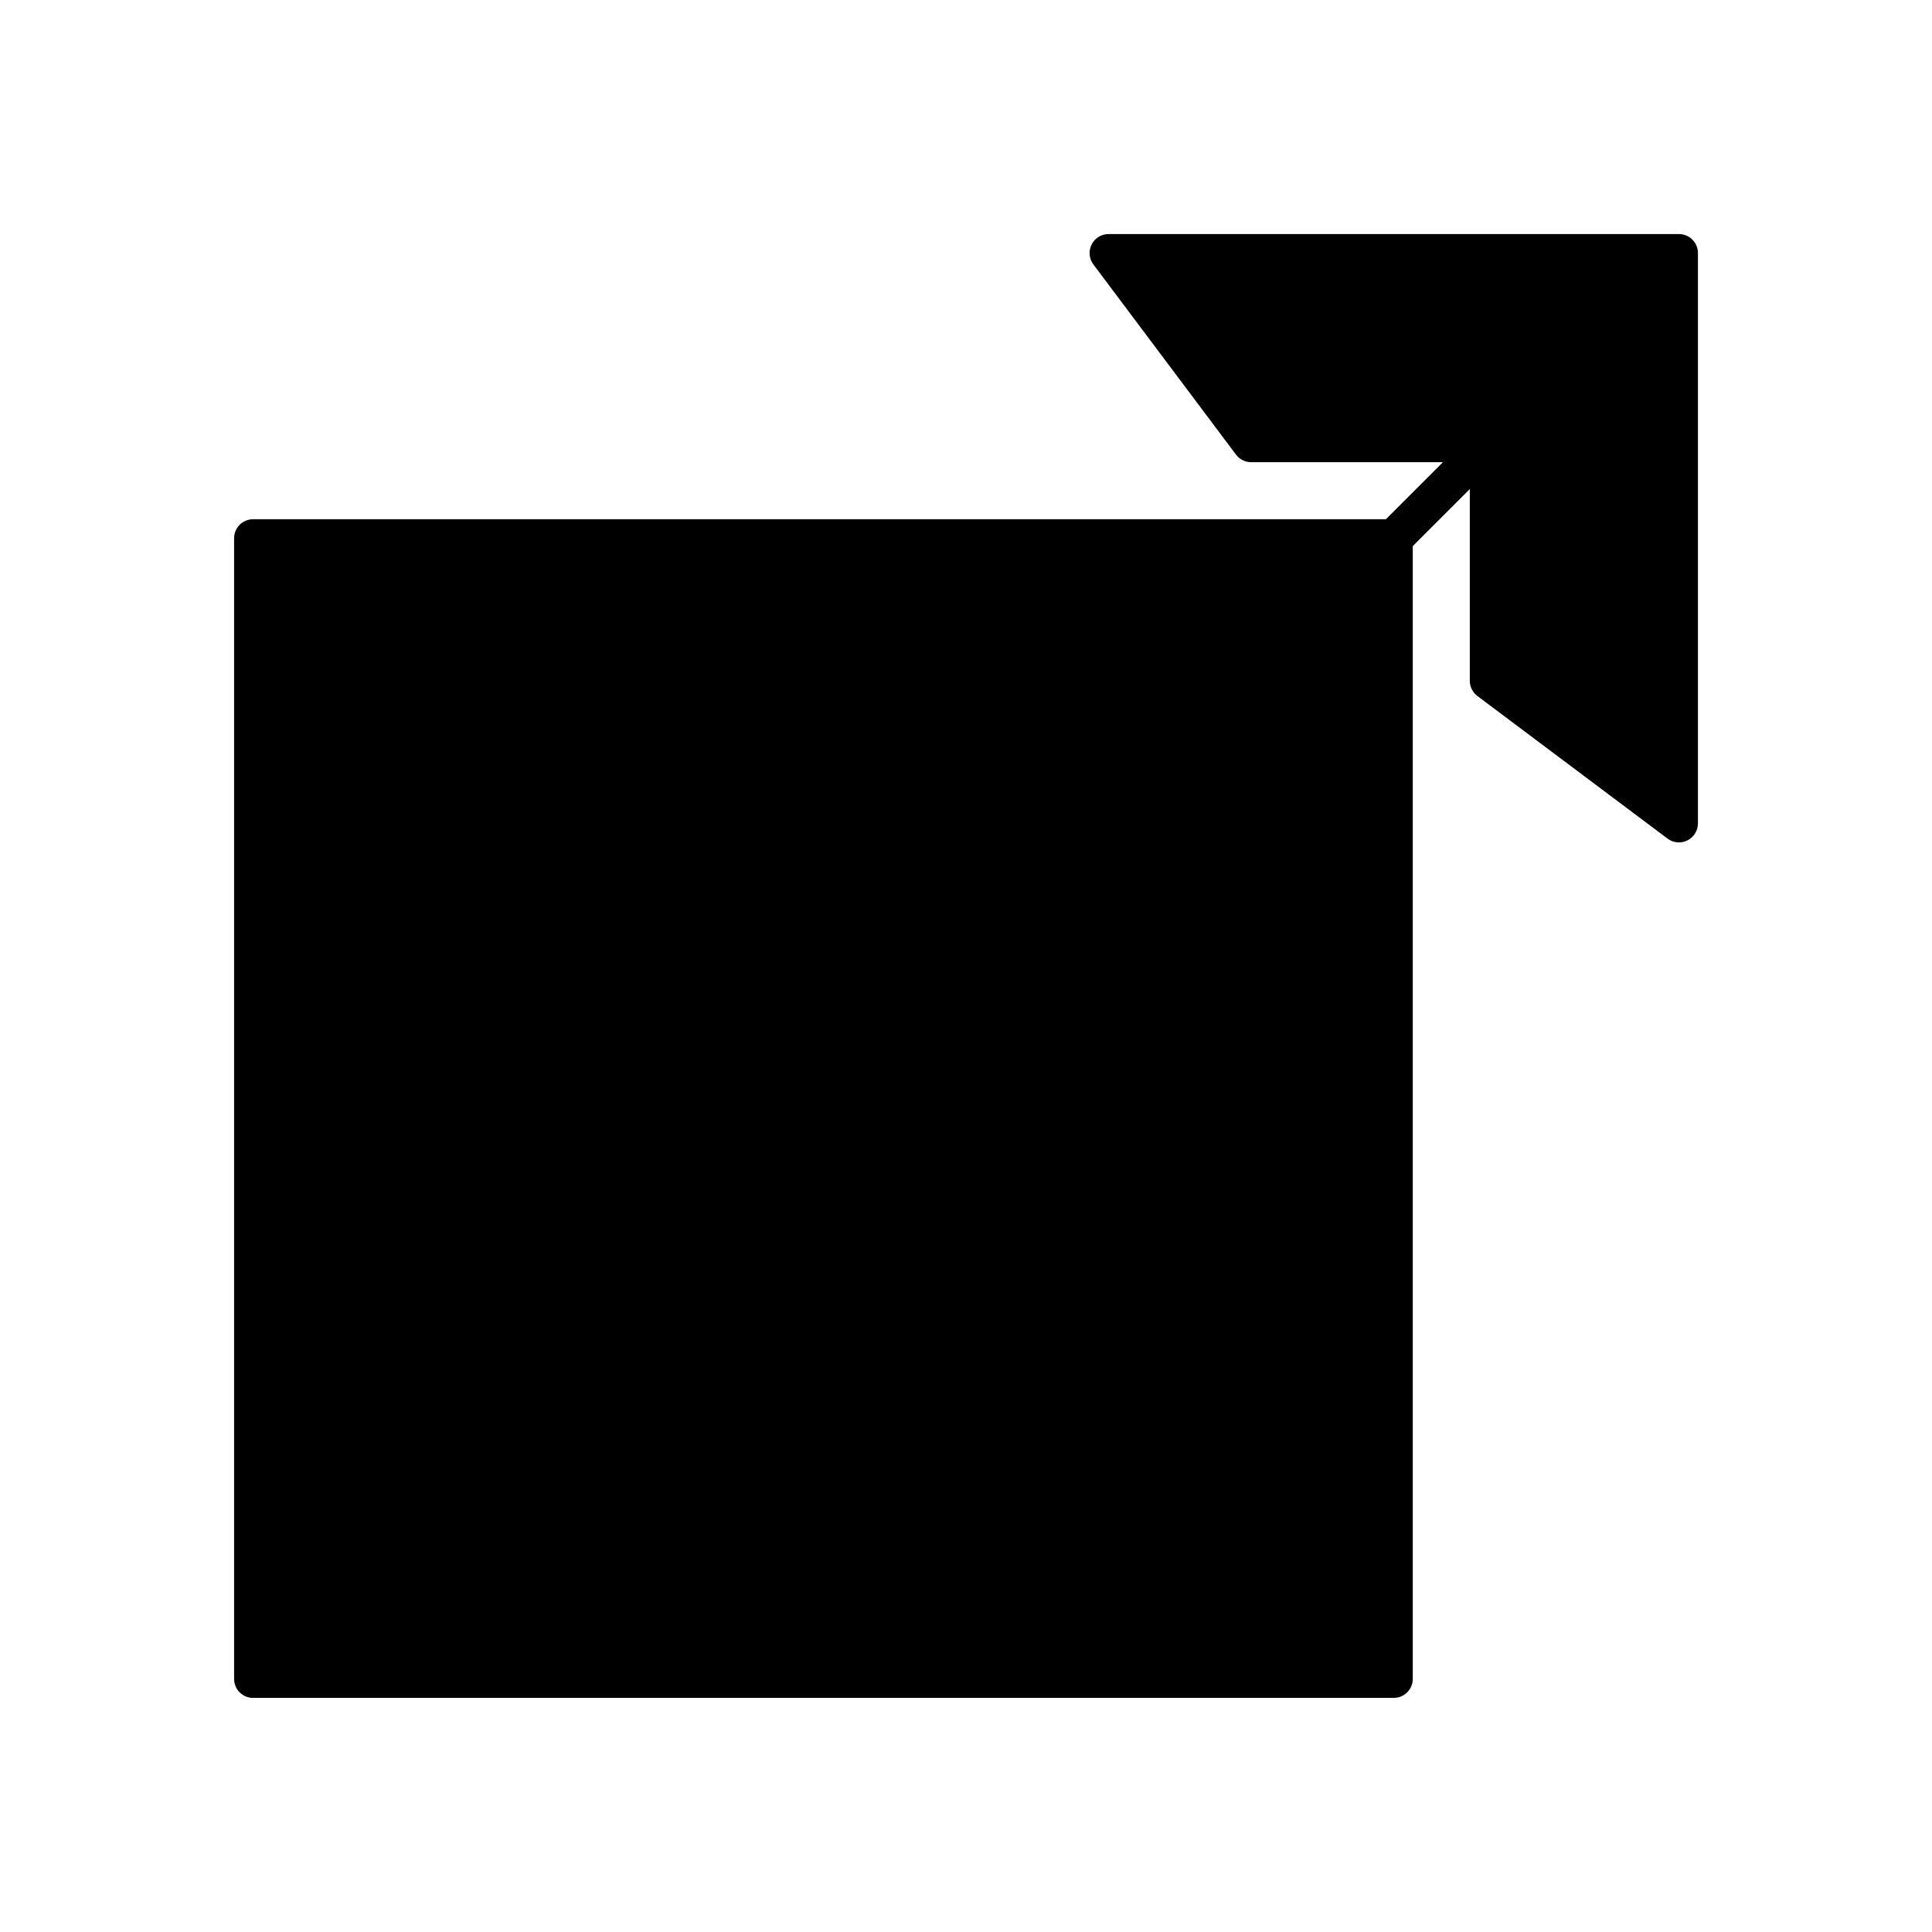
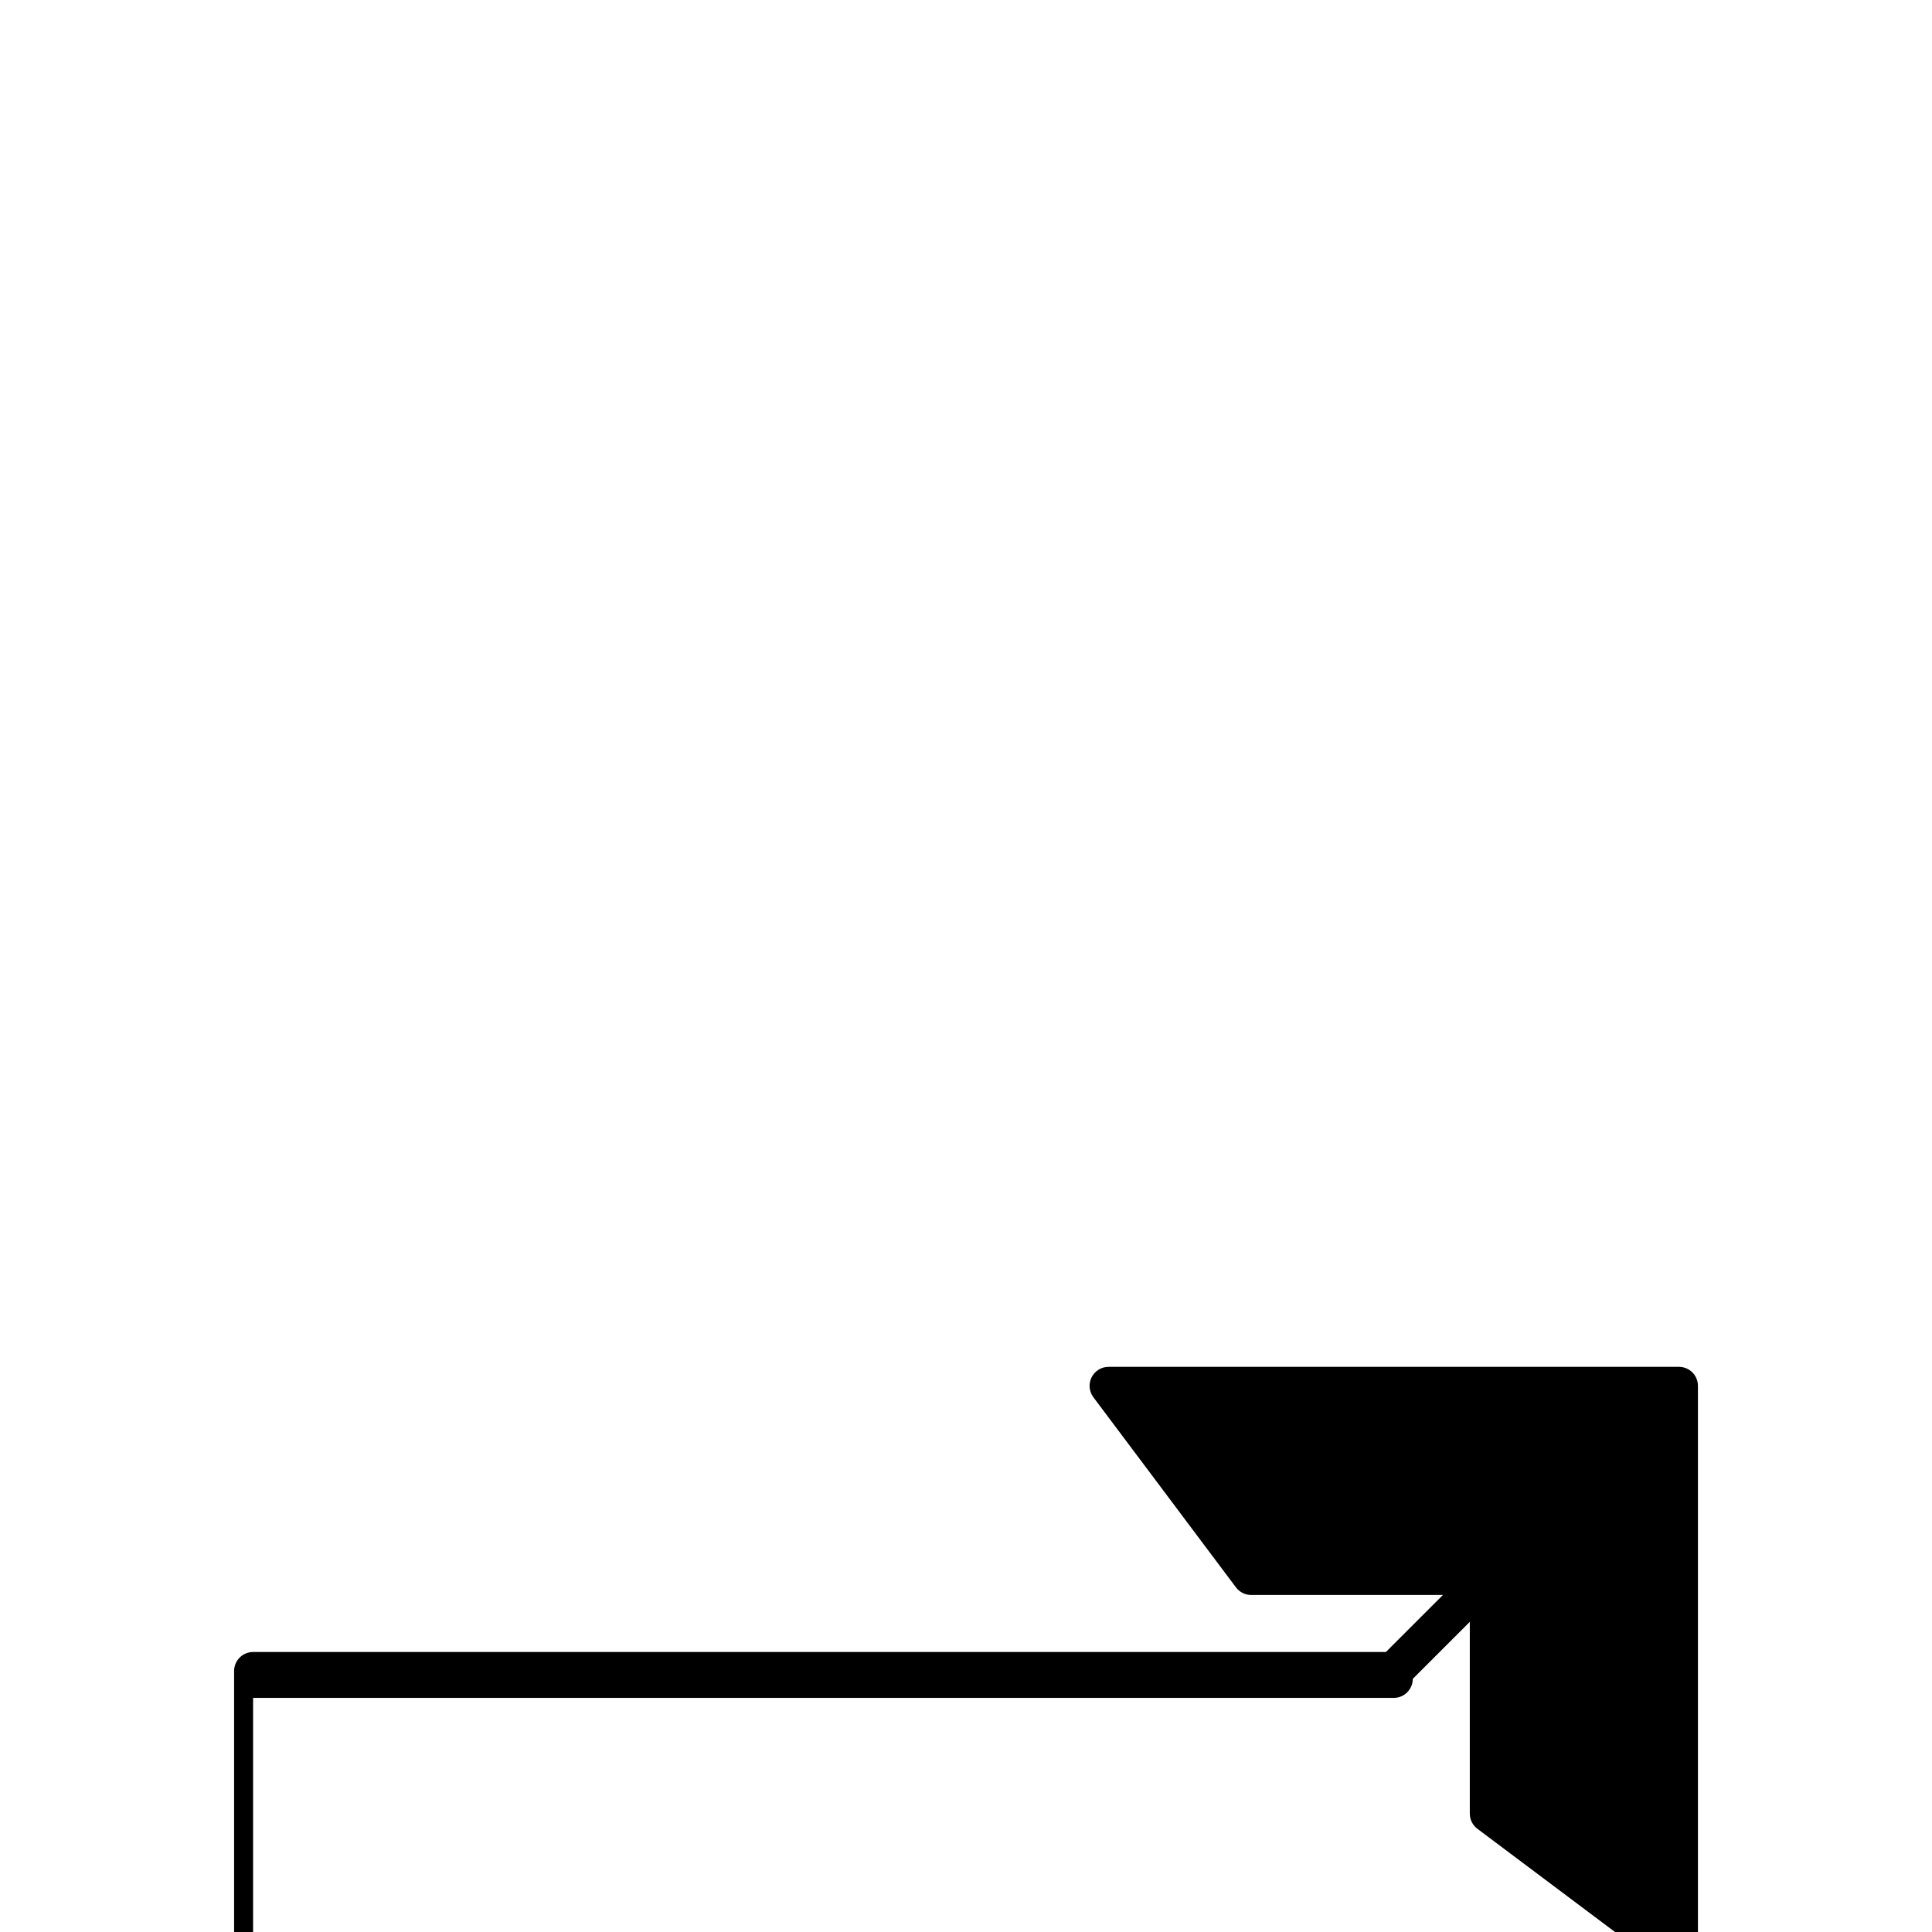
<svg xmlns="http://www.w3.org/2000/svg" fill="#000000" width="800px" height="800px" version="1.1" viewBox="144 144 512 512">
-   <path d="m211.07 593.96h302.29c2.785 0 5.039-2.254 5.039-5.039v-300.2l15.113-15.113v50.812c0 1.586 0.746 3.078 2.016 4.031l50.383 37.785c0.887 0.668 1.953 1.008 3.019 1.008 0.766 0 1.539-0.176 2.254-0.531 1.707-0.852 2.785-2.598 2.785-4.508v-151.14c0-2.781-2.254-5.039-5.039-5.039h-151.14c-1.91 0-3.652 1.078-4.508 2.785-0.852 1.707-0.668 3.75 0.477 5.277l37.785 50.383c0.953 1.27 2.449 2.016 4.035 2.016h50.812l-15.113 15.113h-300.2c-2.785 0-5.039 2.254-5.039 5.039v302.29c0 2.785 2.254 5.039 5.039 5.039z" />
+   <path d="m211.07 593.96h302.29c2.785 0 5.039-2.254 5.039-5.039l15.113-15.113v50.812c0 1.586 0.746 3.078 2.016 4.031l50.383 37.785c0.887 0.668 1.953 1.008 3.019 1.008 0.766 0 1.539-0.176 2.254-0.531 1.707-0.852 2.785-2.598 2.785-4.508v-151.14c0-2.781-2.254-5.039-5.039-5.039h-151.14c-1.91 0-3.652 1.078-4.508 2.785-0.852 1.707-0.668 3.75 0.477 5.277l37.785 50.383c0.953 1.27 2.449 2.016 4.035 2.016h50.812l-15.113 15.113h-300.2c-2.785 0-5.039 2.254-5.039 5.039v302.29c0 2.785 2.254 5.039 5.039 5.039z" />
</svg>